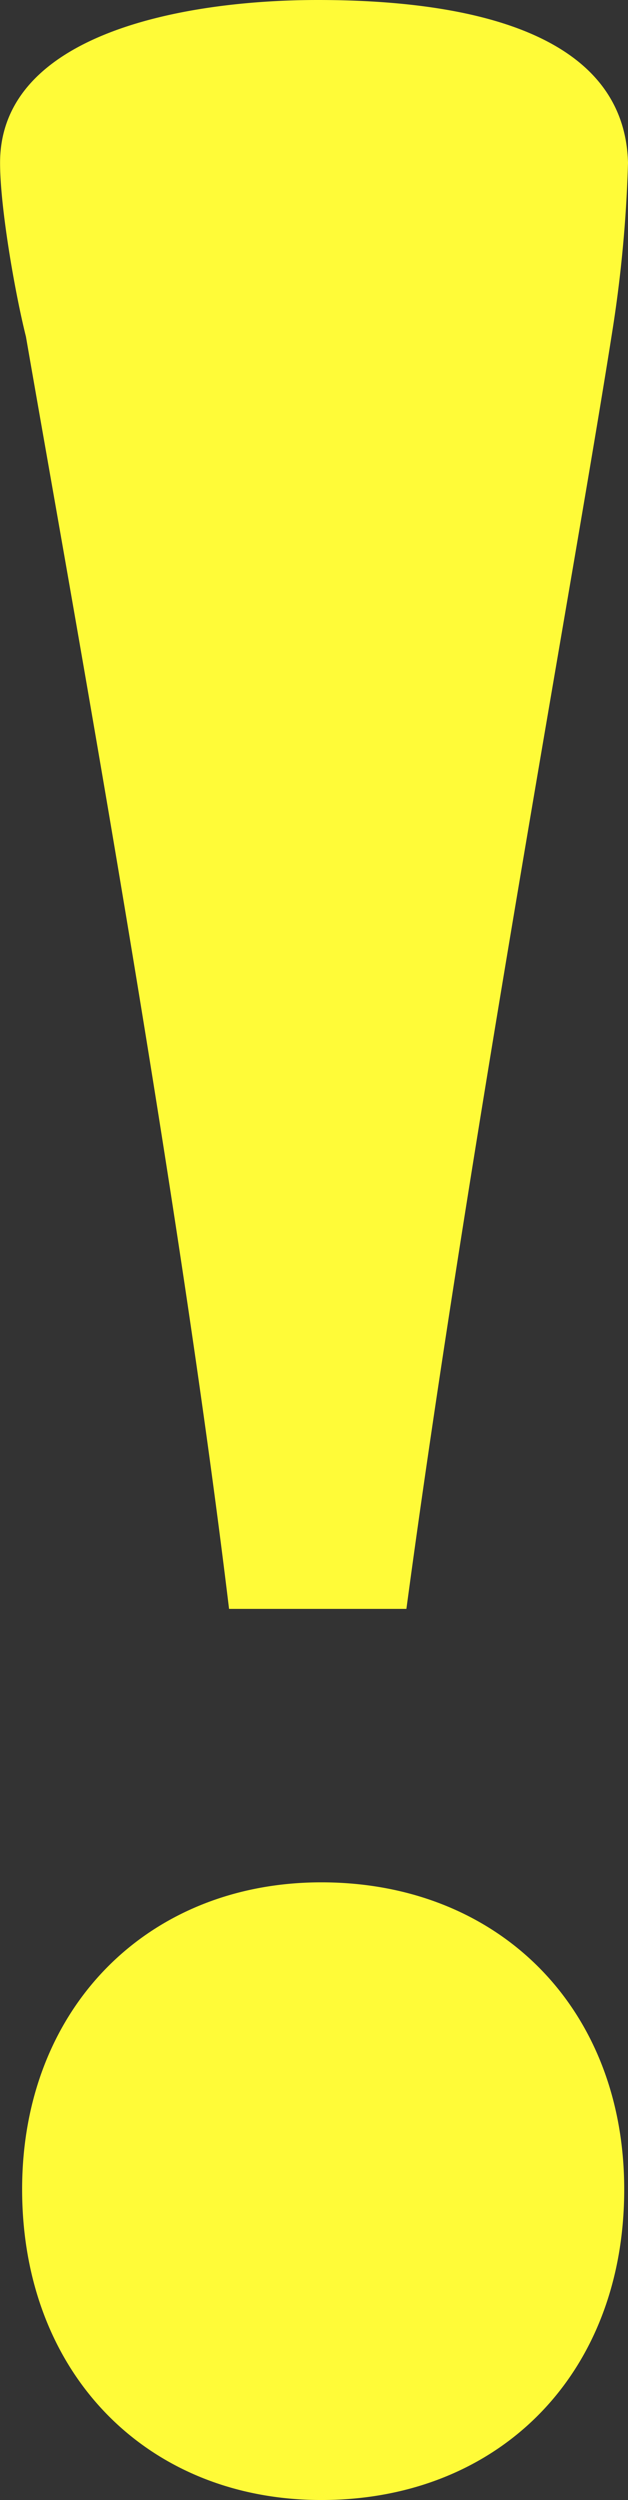
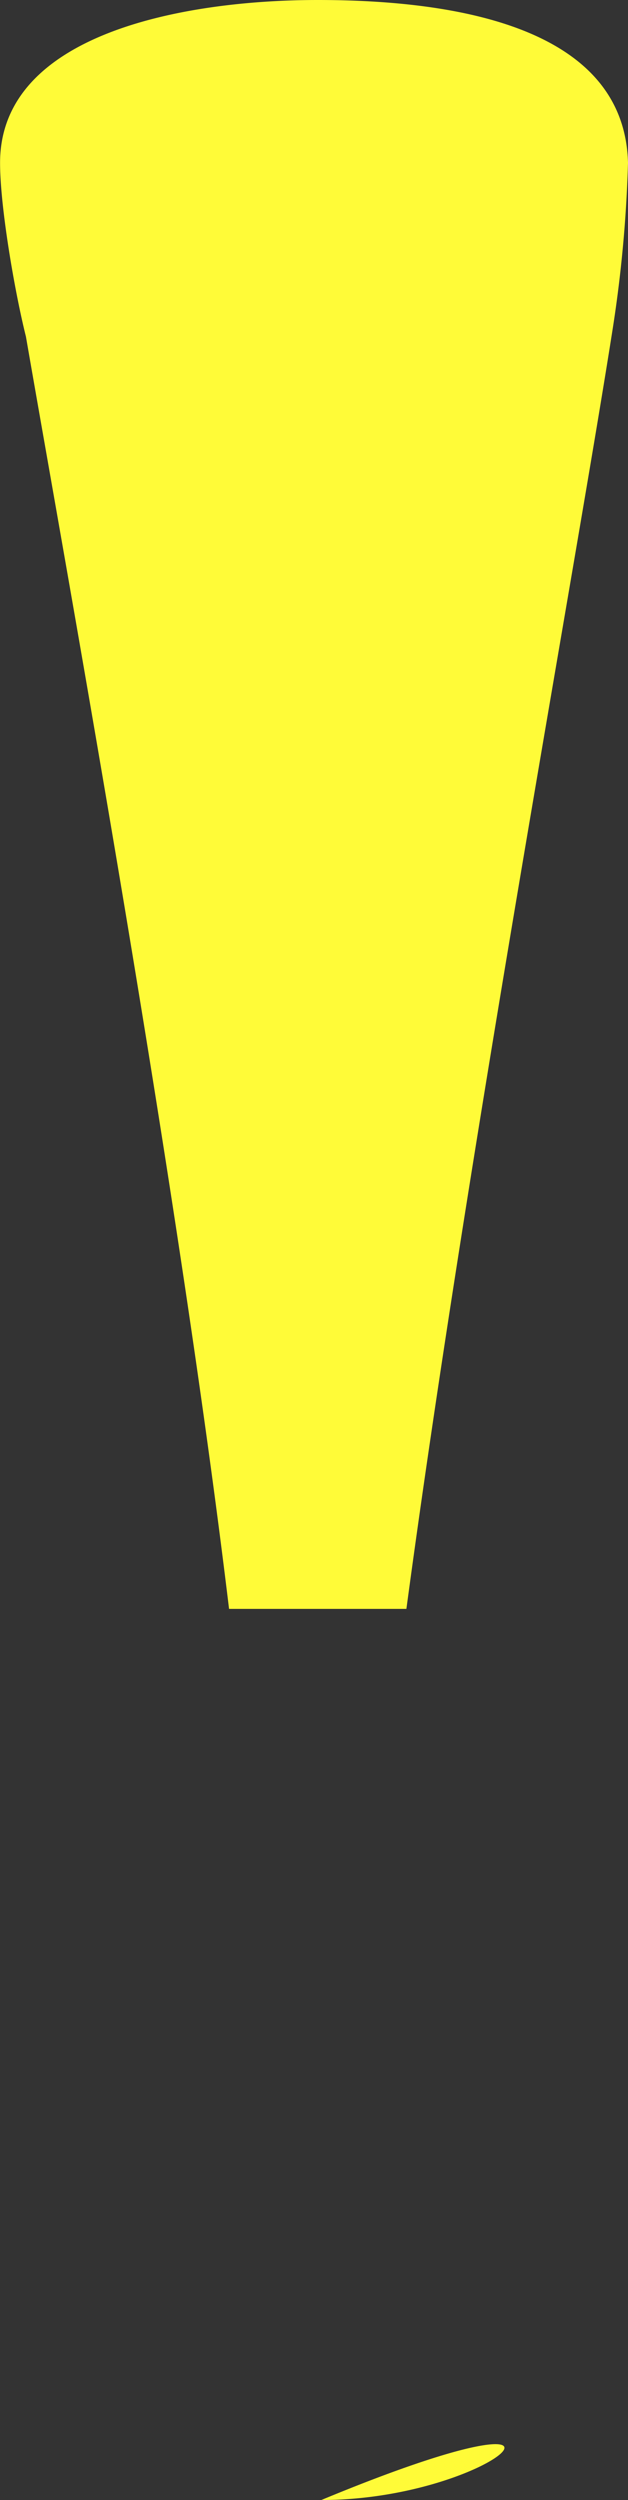
<svg xmlns="http://www.w3.org/2000/svg" width="65.549" height="260.624" viewBox="0 0 65.549 260.624">
  <rect x="0" y="0" width="65.549" height="260.624" fill="#333333" stroke="none" />
  <g id="Group_906" data-name="Group 906">
    <g id="Group_905" data-name="Group 905">
      <g id="Group_904" data-name="Group 904">
        <g id="Group_903" data-name="Group 903">
-           <path id="Path_1953" data-name="Path 1953" d="M710.657,211.89c13.1,0,32,2.309,32.392,16.968a137.035,137.035,0,0,1-1.544,16.968c-3.853,24.673-15.041,85.208-21.586,133.789H701.408c-5.4-44.728-16.585-106.028-21.2-132.628-1.161-4.631-2.7-13.5-2.7-18.116C677.5,215.36,696.777,211.89,710.657,211.89Zm.383,260.624c-18.116,0-31.231-13.115-31.231-32.392,0-18.894,13.115-32,31.231-32,18.511,0,31.613,13.1,31.613,32C742.666,459.413,729.551,472.514,711.04,472.514Z" transform="translate(-677.5 -211.89)" fill="#fffb38" />
+           <path id="Path_1953" data-name="Path 1953" d="M710.657,211.89c13.1,0,32,2.309,32.392,16.968a137.035,137.035,0,0,1-1.544,16.968c-3.853,24.673-15.041,85.208-21.586,133.789H701.408c-5.4-44.728-16.585-106.028-21.2-132.628-1.161-4.631-2.7-13.5-2.7-18.116C677.5,215.36,696.777,211.89,710.657,211.89Zm.383,260.624C742.666,459.413,729.551,472.514,711.04,472.514Z" transform="translate(-677.5 -211.89)" fill="#fffb38" />
        </g>
      </g>
    </g>
  </g>
</svg>